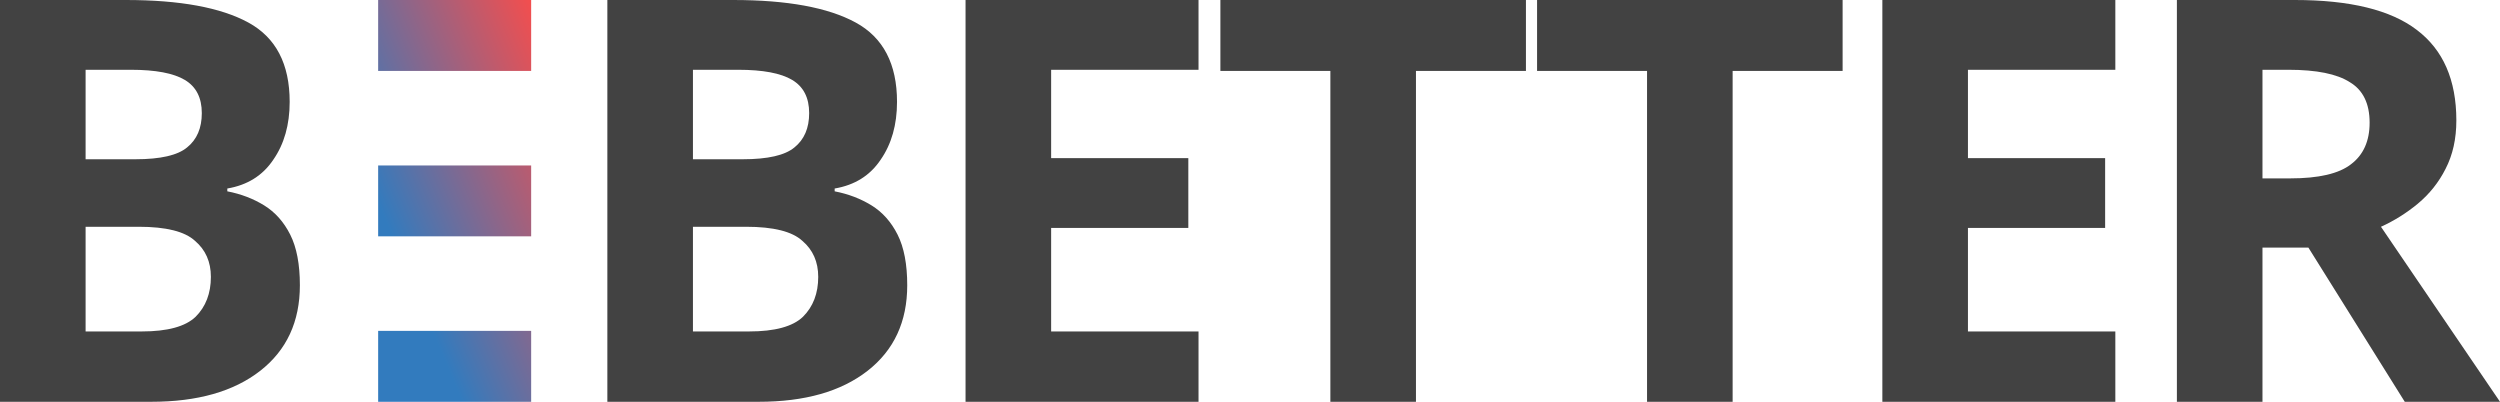
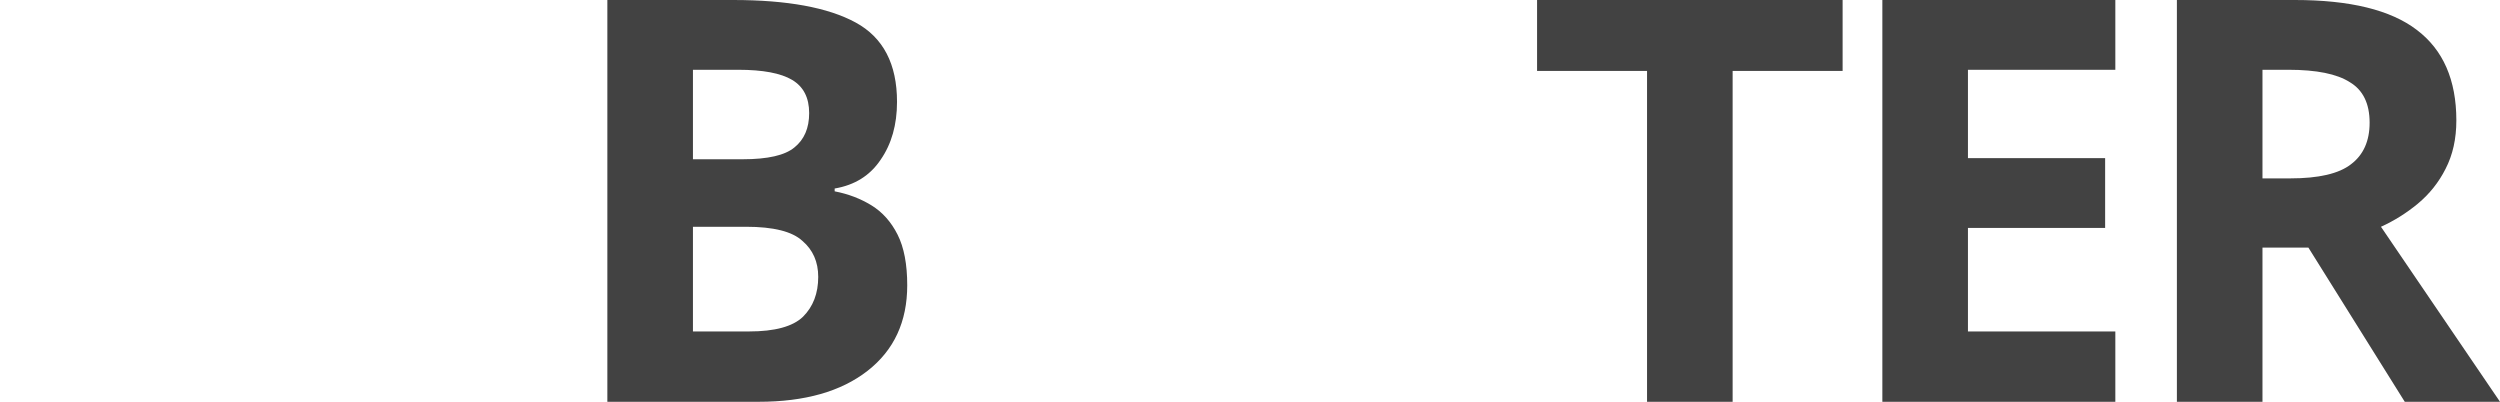
<svg xmlns="http://www.w3.org/2000/svg" width="224" height="36" viewBox="0 0 224 36" fill="none">
-   <path d="M0 0H11.276C16.118 0 19.775 0.672 22.247 2.017C24.719 3.361 25.955 5.731 25.955 9.126C25.955 11.177 25.464 12.908 24.482 14.319C23.534 15.731 22.162 16.588 20.367 16.891V17.143C21.587 17.378 22.687 17.798 23.669 18.403C24.651 19.008 25.43 19.882 26.005 21.025C26.581 22.168 26.869 23.681 26.869 25.563C26.869 28.823 25.684 31.378 23.314 33.227C20.943 35.076 17.692 36 13.561 36H0V0ZM7.67 14.269H12.139C14.374 14.269 15.915 13.916 16.761 13.21C17.642 12.504 18.082 11.479 18.082 10.134C18.082 8.756 17.574 7.765 16.558 7.16C15.542 6.555 13.934 6.252 11.733 6.252H7.67V14.269ZM7.67 20.319V29.698H12.698C15.001 29.698 16.609 29.261 17.523 28.387C18.437 27.479 18.895 26.286 18.895 24.807C18.895 23.462 18.421 22.387 17.472 21.58C16.558 20.739 14.882 20.319 12.444 20.319H7.67Z" fill="#424242" />
  <path d="M54.419 0H65.695C70.537 0 74.194 0.672 76.665 2.017C79.137 3.361 80.373 5.731 80.373 9.126C80.373 11.177 79.882 12.908 78.9 14.319C77.952 15.731 76.581 16.588 74.786 16.891V17.143C76.005 17.378 77.106 17.798 78.088 18.403C79.07 19.008 79.849 19.882 80.424 21.025C81 22.168 81.288 23.681 81.288 25.563C81.288 28.823 80.103 31.378 77.732 33.227C75.362 35.076 72.111 36 67.98 36H54.419V0ZM62.088 14.269H66.558C68.793 14.269 70.334 13.916 71.18 13.21C72.06 12.504 72.501 11.479 72.501 10.134C72.501 8.756 71.993 7.765 70.977 7.16C69.961 6.555 68.353 6.252 66.152 6.252H62.088V14.269ZM62.088 20.319V29.698H67.117C69.419 29.698 71.028 29.261 71.942 28.387C72.856 27.479 73.313 26.286 73.313 24.807C73.313 23.462 72.839 22.387 71.891 21.58C70.977 20.739 69.301 20.319 66.863 20.319H62.088Z" fill="#424242" />
-   <path d="M107.388 36H86.513V0H107.388V6.252H94.182V14.168H106.474V20.42H94.182V29.698H107.388V36Z" fill="#424242" />
-   <path d="M126.87 36H119.201V6.353H109.347V0H136.724V6.353H126.87V36Z" fill="#424242" />
  <path d="M155.244 36H147.575V6.353H137.721V0H165.098V6.353H155.244V36Z" fill="#424242" />
  <path d="M189.534 36H168.659V0H189.534V6.252H176.328V14.168H188.62V20.42H176.328V29.698H189.534V36Z" fill="#424242" />
  <path d="M205.613 0C210.557 0 214.197 0.891 216.534 2.672C218.904 4.454 220.089 7.16 220.089 10.79C220.089 12.437 219.767 13.882 219.124 15.126C218.514 16.336 217.685 17.378 216.635 18.252C215.619 19.092 214.519 19.782 213.334 20.319L224 36H215.467L206.832 22.185H202.718V36H195.049V0H205.613ZM205.055 6.252H202.718V15.983H205.207C207.747 15.983 209.558 15.563 210.642 14.723C211.759 13.882 212.318 12.639 212.318 10.992C212.318 9.277 211.725 8.067 210.54 7.361C209.389 6.622 207.56 6.252 205.055 6.252Z" fill="#424242" />
-   <path fill-rule="evenodd" clip-rule="evenodd" d="M33.882 0H47.592V6.353H33.882V0ZM33.882 14.823H47.592V21.176H33.882V14.823ZM47.592 29.647H33.882V36H47.592V29.647Z" fill="url(#paint0_linear)" />
  <defs>
    <linearGradient id="paint0_linear" x1="37.971" y1="27.922" x2="56.154" y2="20.226" gradientUnits="userSpaceOnUse">
      <stop stop-color="#327BBE" />
      <stop offset="1" stop-color="#F34E4E" />
    </linearGradient>
  </defs>
</svg>